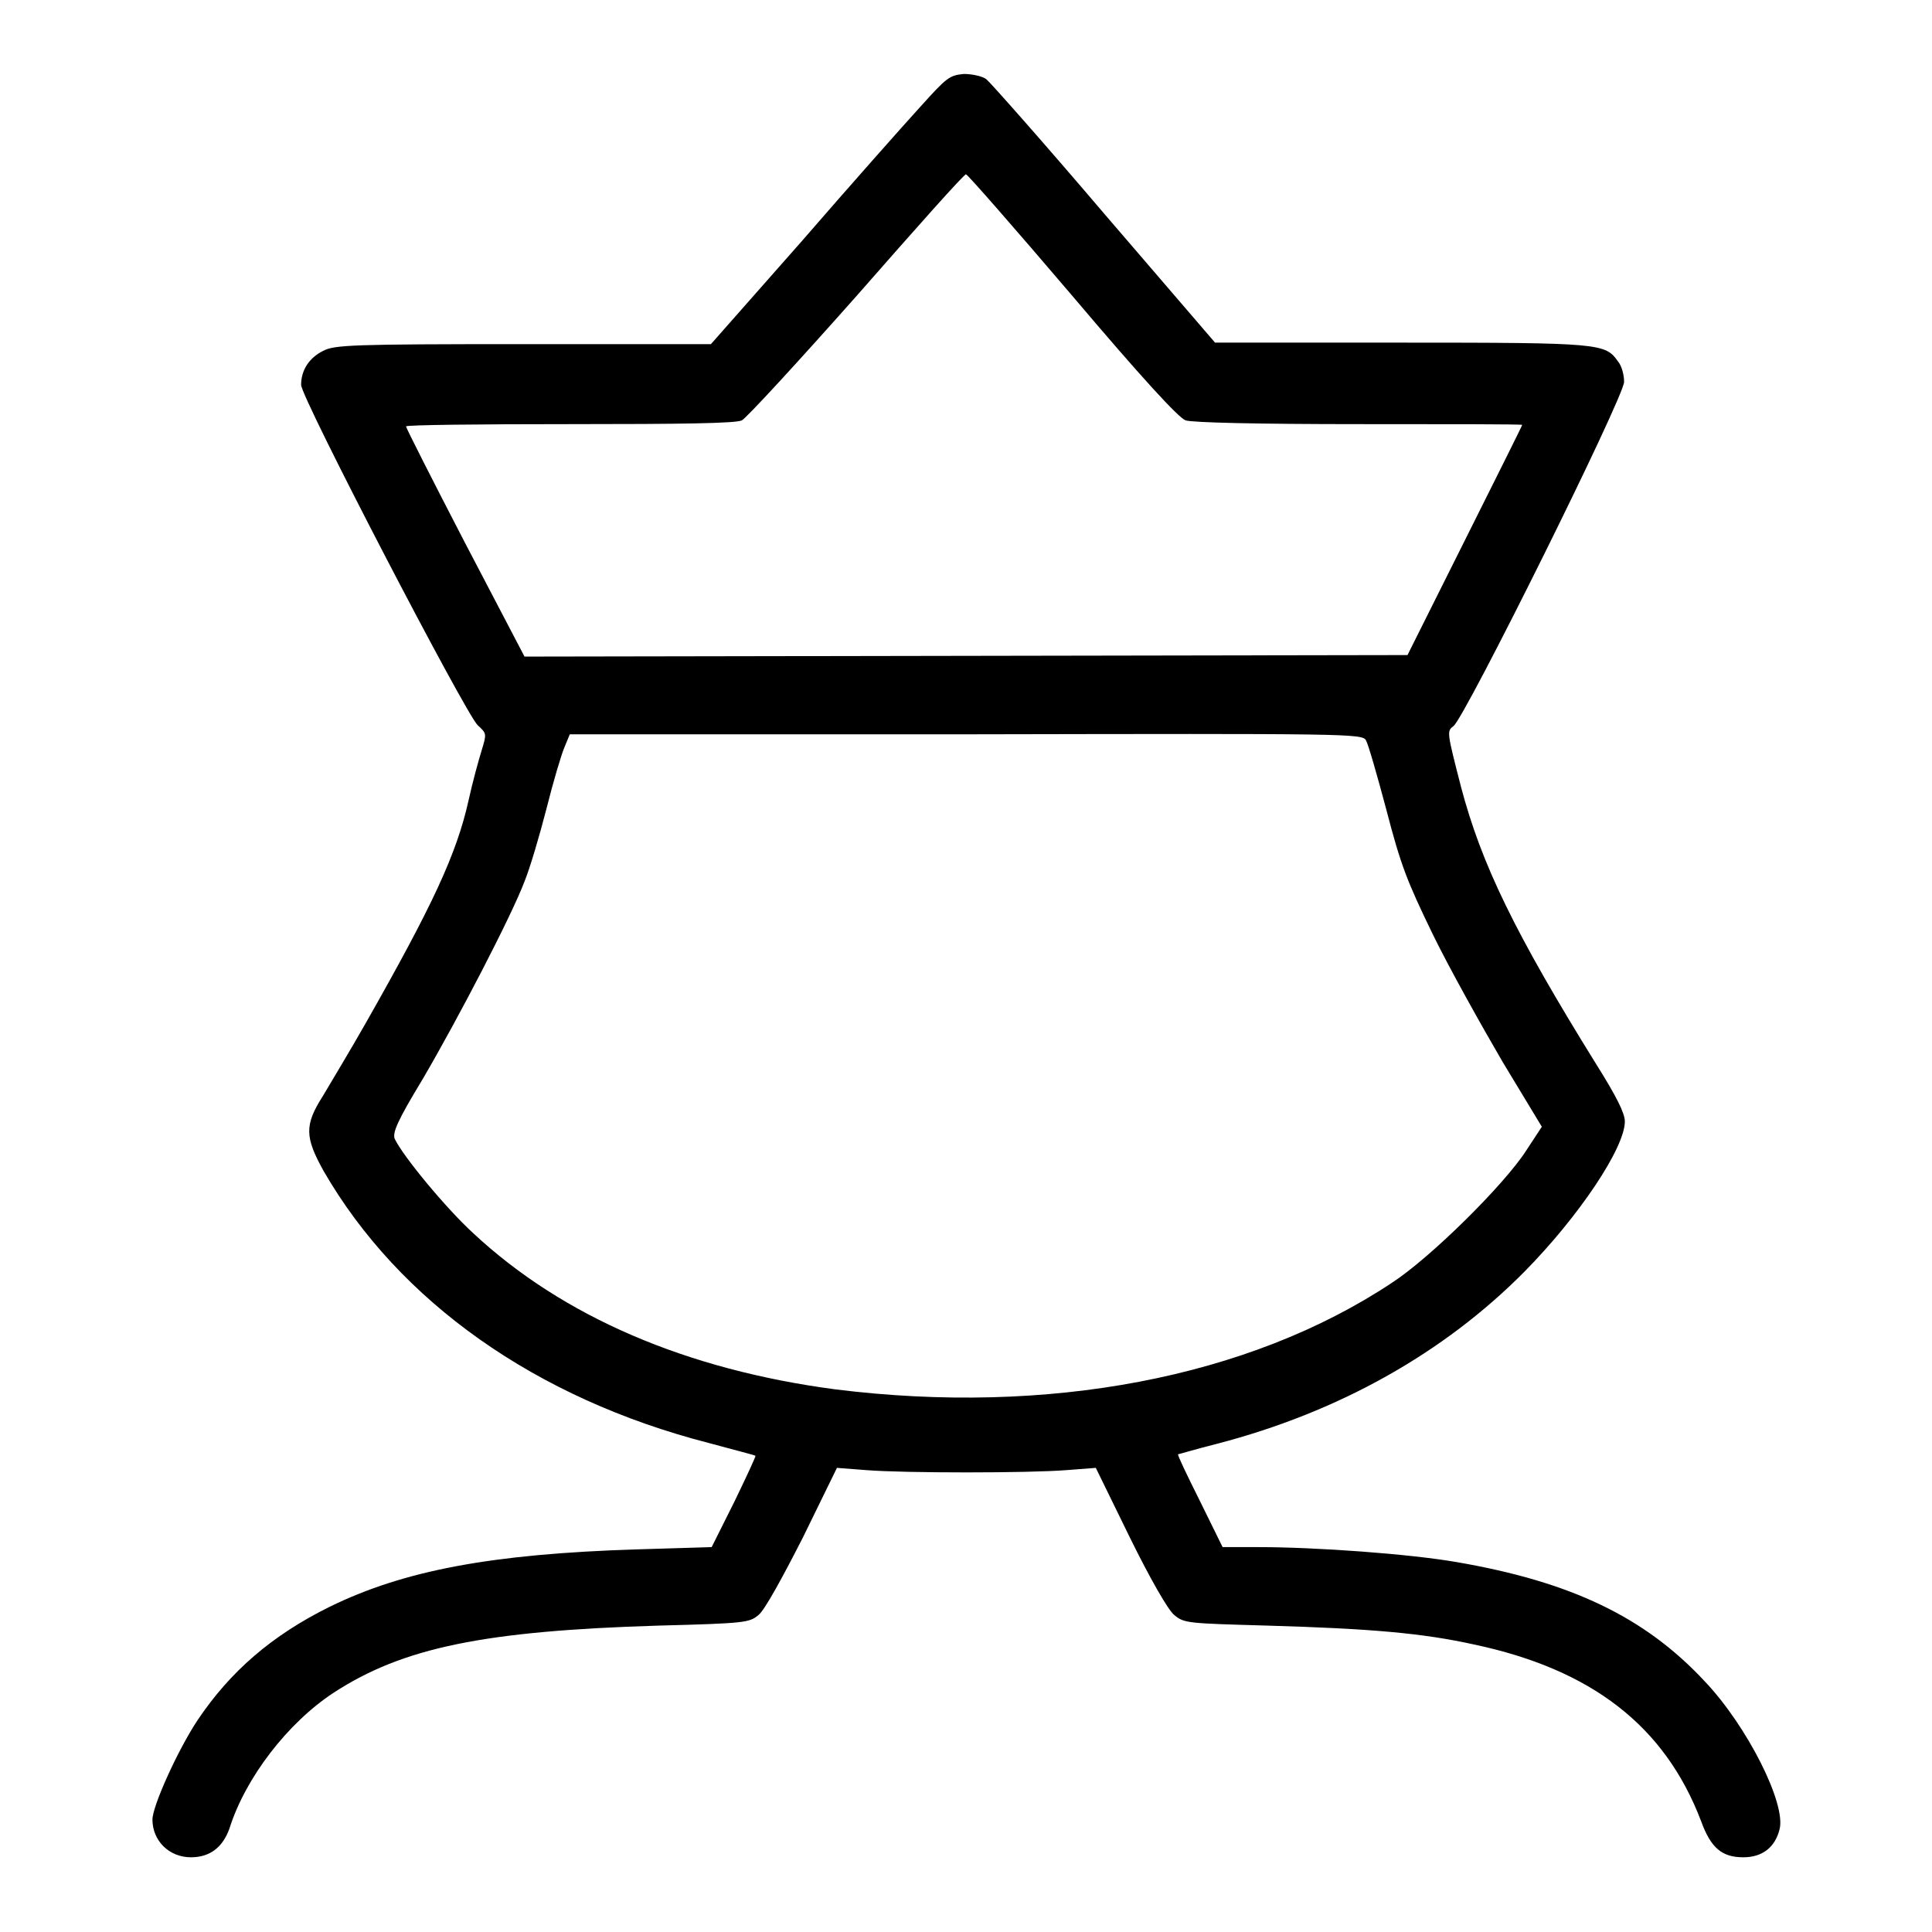
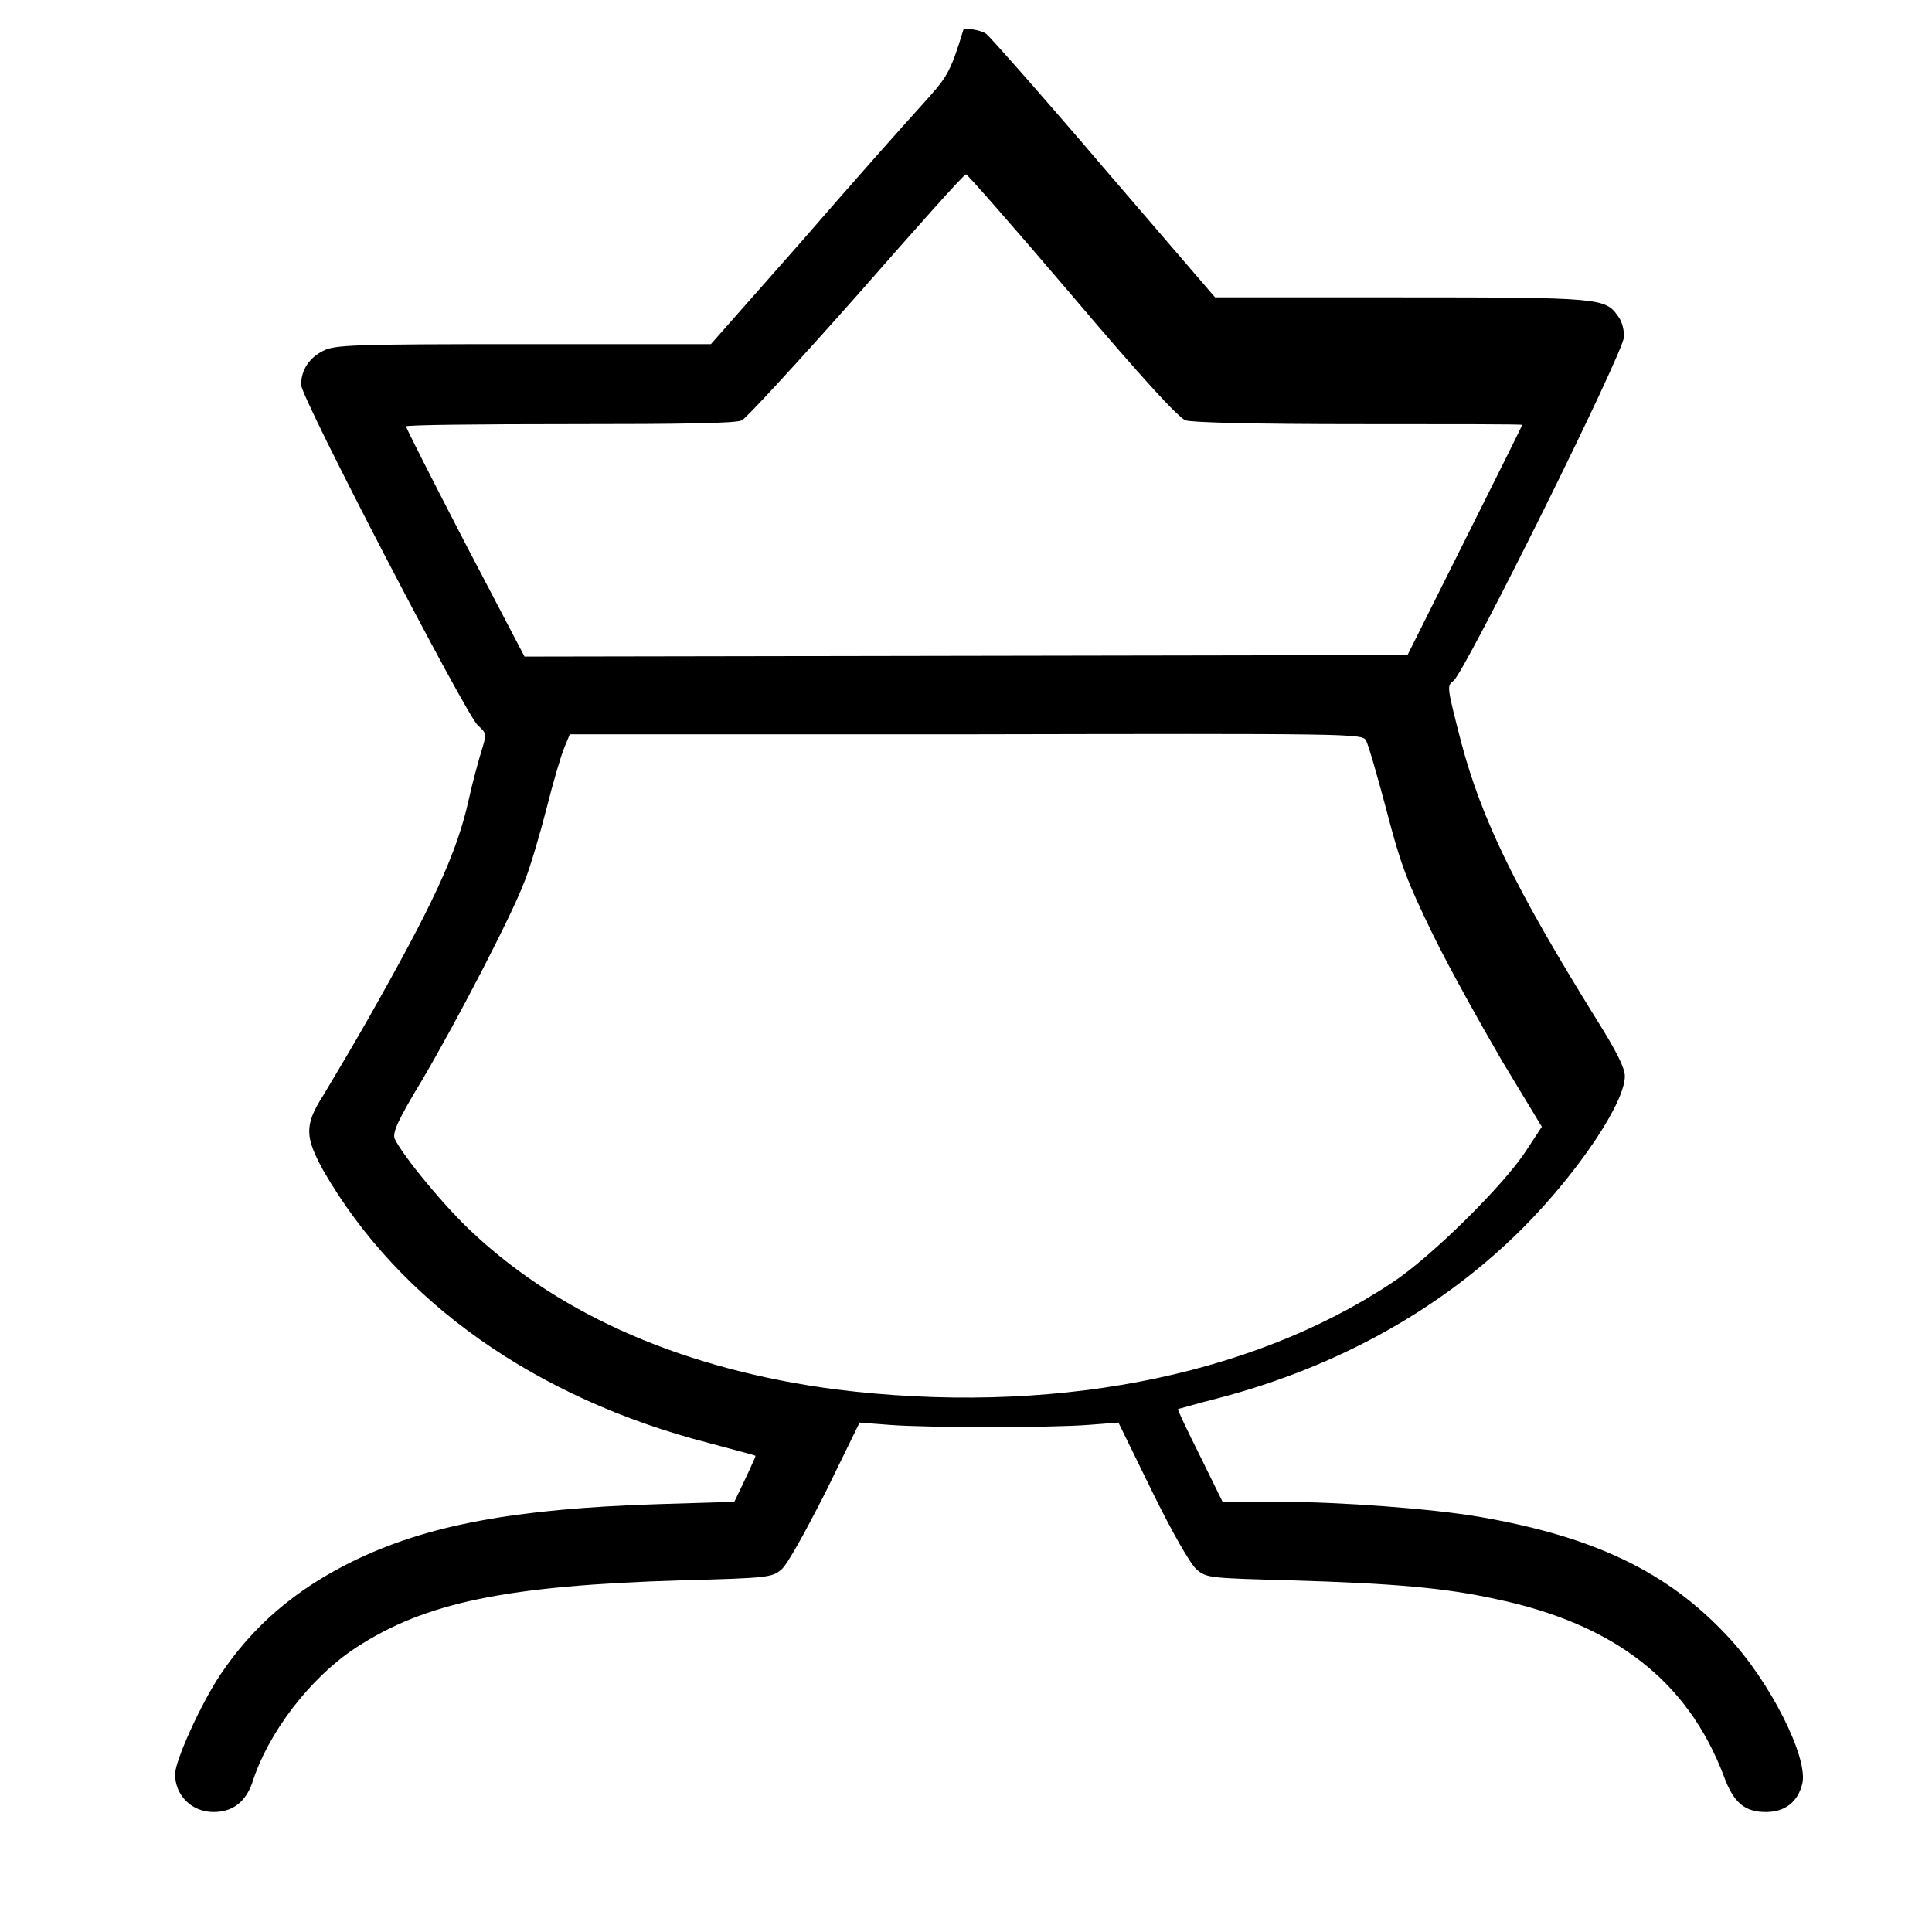
<svg xmlns="http://www.w3.org/2000/svg" version="1.1" x="0px" y="0px" viewBox="0 0 256 256" enable-background="new 0 0 256 256" xml:space="preserve">
  <g>
    <g>
      <g>
-         <path fill="#000000" d="M121.9,14.2c-2.1,2.3-9.2,10.3-15.7,17.8l-12,13.6H69.3c-22.7,0-25,0.1-26.5,0.9C41,47.4,39.9,49,39.9,51c0,1.7,21.8,43.6,23.4,45.1c1.2,1.1,1.2,1.1,0.5,3.4c-0.4,1.3-1.2,4.2-1.7,6.5c-1.6,7.2-4.8,14-13.6,29.5c-2.1,3.7-4.7,8-5.7,9.7c-2.5,3.9-2.4,5.5,0.1,10c10,17.3,28.1,30.1,51,36c3.3,0.9,6.1,1.6,6.2,1.7c0.1,0-1.2,2.8-2.8,6.1l-3,6l-9.9,0.3c-19.3,0.6-30.9,2.8-40.7,7.6c-7.7,3.8-13.2,8.6-17.5,15c-2.6,3.9-6,11.4-6,13.2c0,2.8,2.2,5,5.1,5c2.5,0,4.2-1.3,5.1-3.8c2.1-6.7,7.7-14,13.8-18c9.2-6,20-8.2,43.1-8.9c11.5-0.3,12-0.4,13.2-1.4c0.8-0.6,3.2-5,5.9-10.3l4.5-9.2l3.9,0.3c5,0.4,21.5,0.4,26.5,0l3.9-0.3l4.5,9.2c2.6,5.3,5.1,9.7,5.9,10.3c1.3,1.1,1.8,1.1,12.3,1.4c13.8,0.4,20.6,1,27.4,2.5c15.6,3.3,25.3,10.8,30.1,23.4c1.3,3.6,2.8,4.8,5.6,4.8c2.5,0,4.2-1.3,4.8-3.7c0.9-3.4-4.3-13.7-9.9-19.6c-8-8.6-17.8-13.2-32.8-15.8c-6.3-1.1-18.7-2-26.4-2H162l-3-6.1c-1.7-3.4-3-6.1-2.9-6.2c0.1,0,2.4-0.7,5.2-1.4c16.1-4.2,30-12,40.7-22.8c7.2-7.3,13.3-16.4,13.3-19.9c0-1.1-1.1-3.3-3.8-7.6c-10.8-17.4-15.2-26.5-17.9-36.7c-1.9-7.4-1.9-7.4-1-8.1c1.5-1.1,22.6-43.6,22.6-45.6c0-0.9-0.3-2.1-0.8-2.7c-1.7-2.4-2.2-2.5-28.7-2.5H161l-14.7-17.1c-8-9.4-15.1-17.4-15.6-17.8s-1.9-0.7-3-0.7C125.8,10,125.5,10.2,121.9,14.2z M142,39.1c9.4,11.1,14.2,16.3,15.1,16.6c0.9,0.3,9.6,0.5,23,0.5c11.9,0,21.6,0,21.6,0.1c0,0.1-3.4,6.9-7.6,15.3l-7.6,15.2L128,86.9l-58.5,0.1l-7.9-15.1c-4.3-8.3-7.8-15.2-7.8-15.4c0-0.2,9.7-0.3,21.7-0.3c14.9,0,22-0.1,22.8-0.5c0.6-0.3,7.5-7.8,15.3-16.6c7.8-8.9,14.2-16.1,14.4-16C128.2,23.1,134.5,30.3,142,39.1z M181,98.1c0.3,0.5,1.5,4.7,2.7,9.2c1.9,7.3,2.7,9.4,6.2,16.6c2.2,4.5,6.4,12,9.2,16.8l5.2,8.6l-2.1,3.2c-2.9,4.5-12.7,14.2-17.8,17.5c-19,12.6-45.6,17.6-73.7,14.1c-19.7-2.6-36.1-9.6-48-20.7c-3.7-3.4-9.3-10.2-10.4-12.5c-0.3-0.8,0.3-2.3,3.7-7.9c4.8-8.2,11.8-21.7,13.5-26.2c0.7-1.7,2-6.1,2.9-9.6c0.9-3.6,2-7.3,2.4-8.2l0.7-1.7H128C178.8,97.2,180.5,97.2,181,98.1z" />
+         <path fill="#000000" d="M121.9,14.2c-2.1,2.3-9.2,10.3-15.7,17.8l-12,13.6H69.3c-22.7,0-25,0.1-26.5,0.9C41,47.4,39.9,49,39.9,51c0,1.7,21.8,43.6,23.4,45.1c1.2,1.1,1.2,1.1,0.5,3.4c-0.4,1.3-1.2,4.2-1.7,6.5c-1.6,7.2-4.8,14-13.6,29.5c-2.1,3.7-4.7,8-5.7,9.7c-2.5,3.9-2.4,5.5,0.1,10c10,17.3,28.1,30.1,51,36c3.3,0.9,6.1,1.6,6.2,1.7c0.1,0-1.2,2.8-2.8,6.1l-9.9,0.3c-19.3,0.6-30.9,2.8-40.7,7.6c-7.7,3.8-13.2,8.6-17.5,15c-2.6,3.9-6,11.4-6,13.2c0,2.8,2.2,5,5.1,5c2.5,0,4.2-1.3,5.1-3.8c2.1-6.7,7.7-14,13.8-18c9.2-6,20-8.2,43.1-8.9c11.5-0.3,12-0.4,13.2-1.4c0.8-0.6,3.2-5,5.9-10.3l4.5-9.2l3.9,0.3c5,0.4,21.5,0.4,26.5,0l3.9-0.3l4.5,9.2c2.6,5.3,5.1,9.7,5.9,10.3c1.3,1.1,1.8,1.1,12.3,1.4c13.8,0.4,20.6,1,27.4,2.5c15.6,3.3,25.3,10.8,30.1,23.4c1.3,3.6,2.8,4.8,5.6,4.8c2.5,0,4.2-1.3,4.8-3.7c0.9-3.4-4.3-13.7-9.9-19.6c-8-8.6-17.8-13.2-32.8-15.8c-6.3-1.1-18.7-2-26.4-2H162l-3-6.1c-1.7-3.4-3-6.1-2.9-6.2c0.1,0,2.4-0.7,5.2-1.4c16.1-4.2,30-12,40.7-22.8c7.2-7.3,13.3-16.4,13.3-19.9c0-1.1-1.1-3.3-3.8-7.6c-10.8-17.4-15.2-26.5-17.9-36.7c-1.9-7.4-1.9-7.4-1-8.1c1.5-1.1,22.6-43.6,22.6-45.6c0-0.9-0.3-2.1-0.8-2.7c-1.7-2.4-2.2-2.5-28.7-2.5H161l-14.7-17.1c-8-9.4-15.1-17.4-15.6-17.8s-1.9-0.7-3-0.7C125.8,10,125.5,10.2,121.9,14.2z M142,39.1c9.4,11.1,14.2,16.3,15.1,16.6c0.9,0.3,9.6,0.5,23,0.5c11.9,0,21.6,0,21.6,0.1c0,0.1-3.4,6.9-7.6,15.3l-7.6,15.2L128,86.9l-58.5,0.1l-7.9-15.1c-4.3-8.3-7.8-15.2-7.8-15.4c0-0.2,9.7-0.3,21.7-0.3c14.9,0,22-0.1,22.8-0.5c0.6-0.3,7.5-7.8,15.3-16.6c7.8-8.9,14.2-16.1,14.4-16C128.2,23.1,134.5,30.3,142,39.1z M181,98.1c0.3,0.5,1.5,4.7,2.7,9.2c1.9,7.3,2.7,9.4,6.2,16.6c2.2,4.5,6.4,12,9.2,16.8l5.2,8.6l-2.1,3.2c-2.9,4.5-12.7,14.2-17.8,17.5c-19,12.6-45.6,17.6-73.7,14.1c-19.7-2.6-36.1-9.6-48-20.7c-3.7-3.4-9.3-10.2-10.4-12.5c-0.3-0.8,0.3-2.3,3.7-7.9c4.8-8.2,11.8-21.7,13.5-26.2c0.7-1.7,2-6.1,2.9-9.6c0.9-3.6,2-7.3,2.4-8.2l0.7-1.7H128C178.8,97.2,180.5,97.2,181,98.1z" />
      </g>
    </g>
  </g>
</svg>